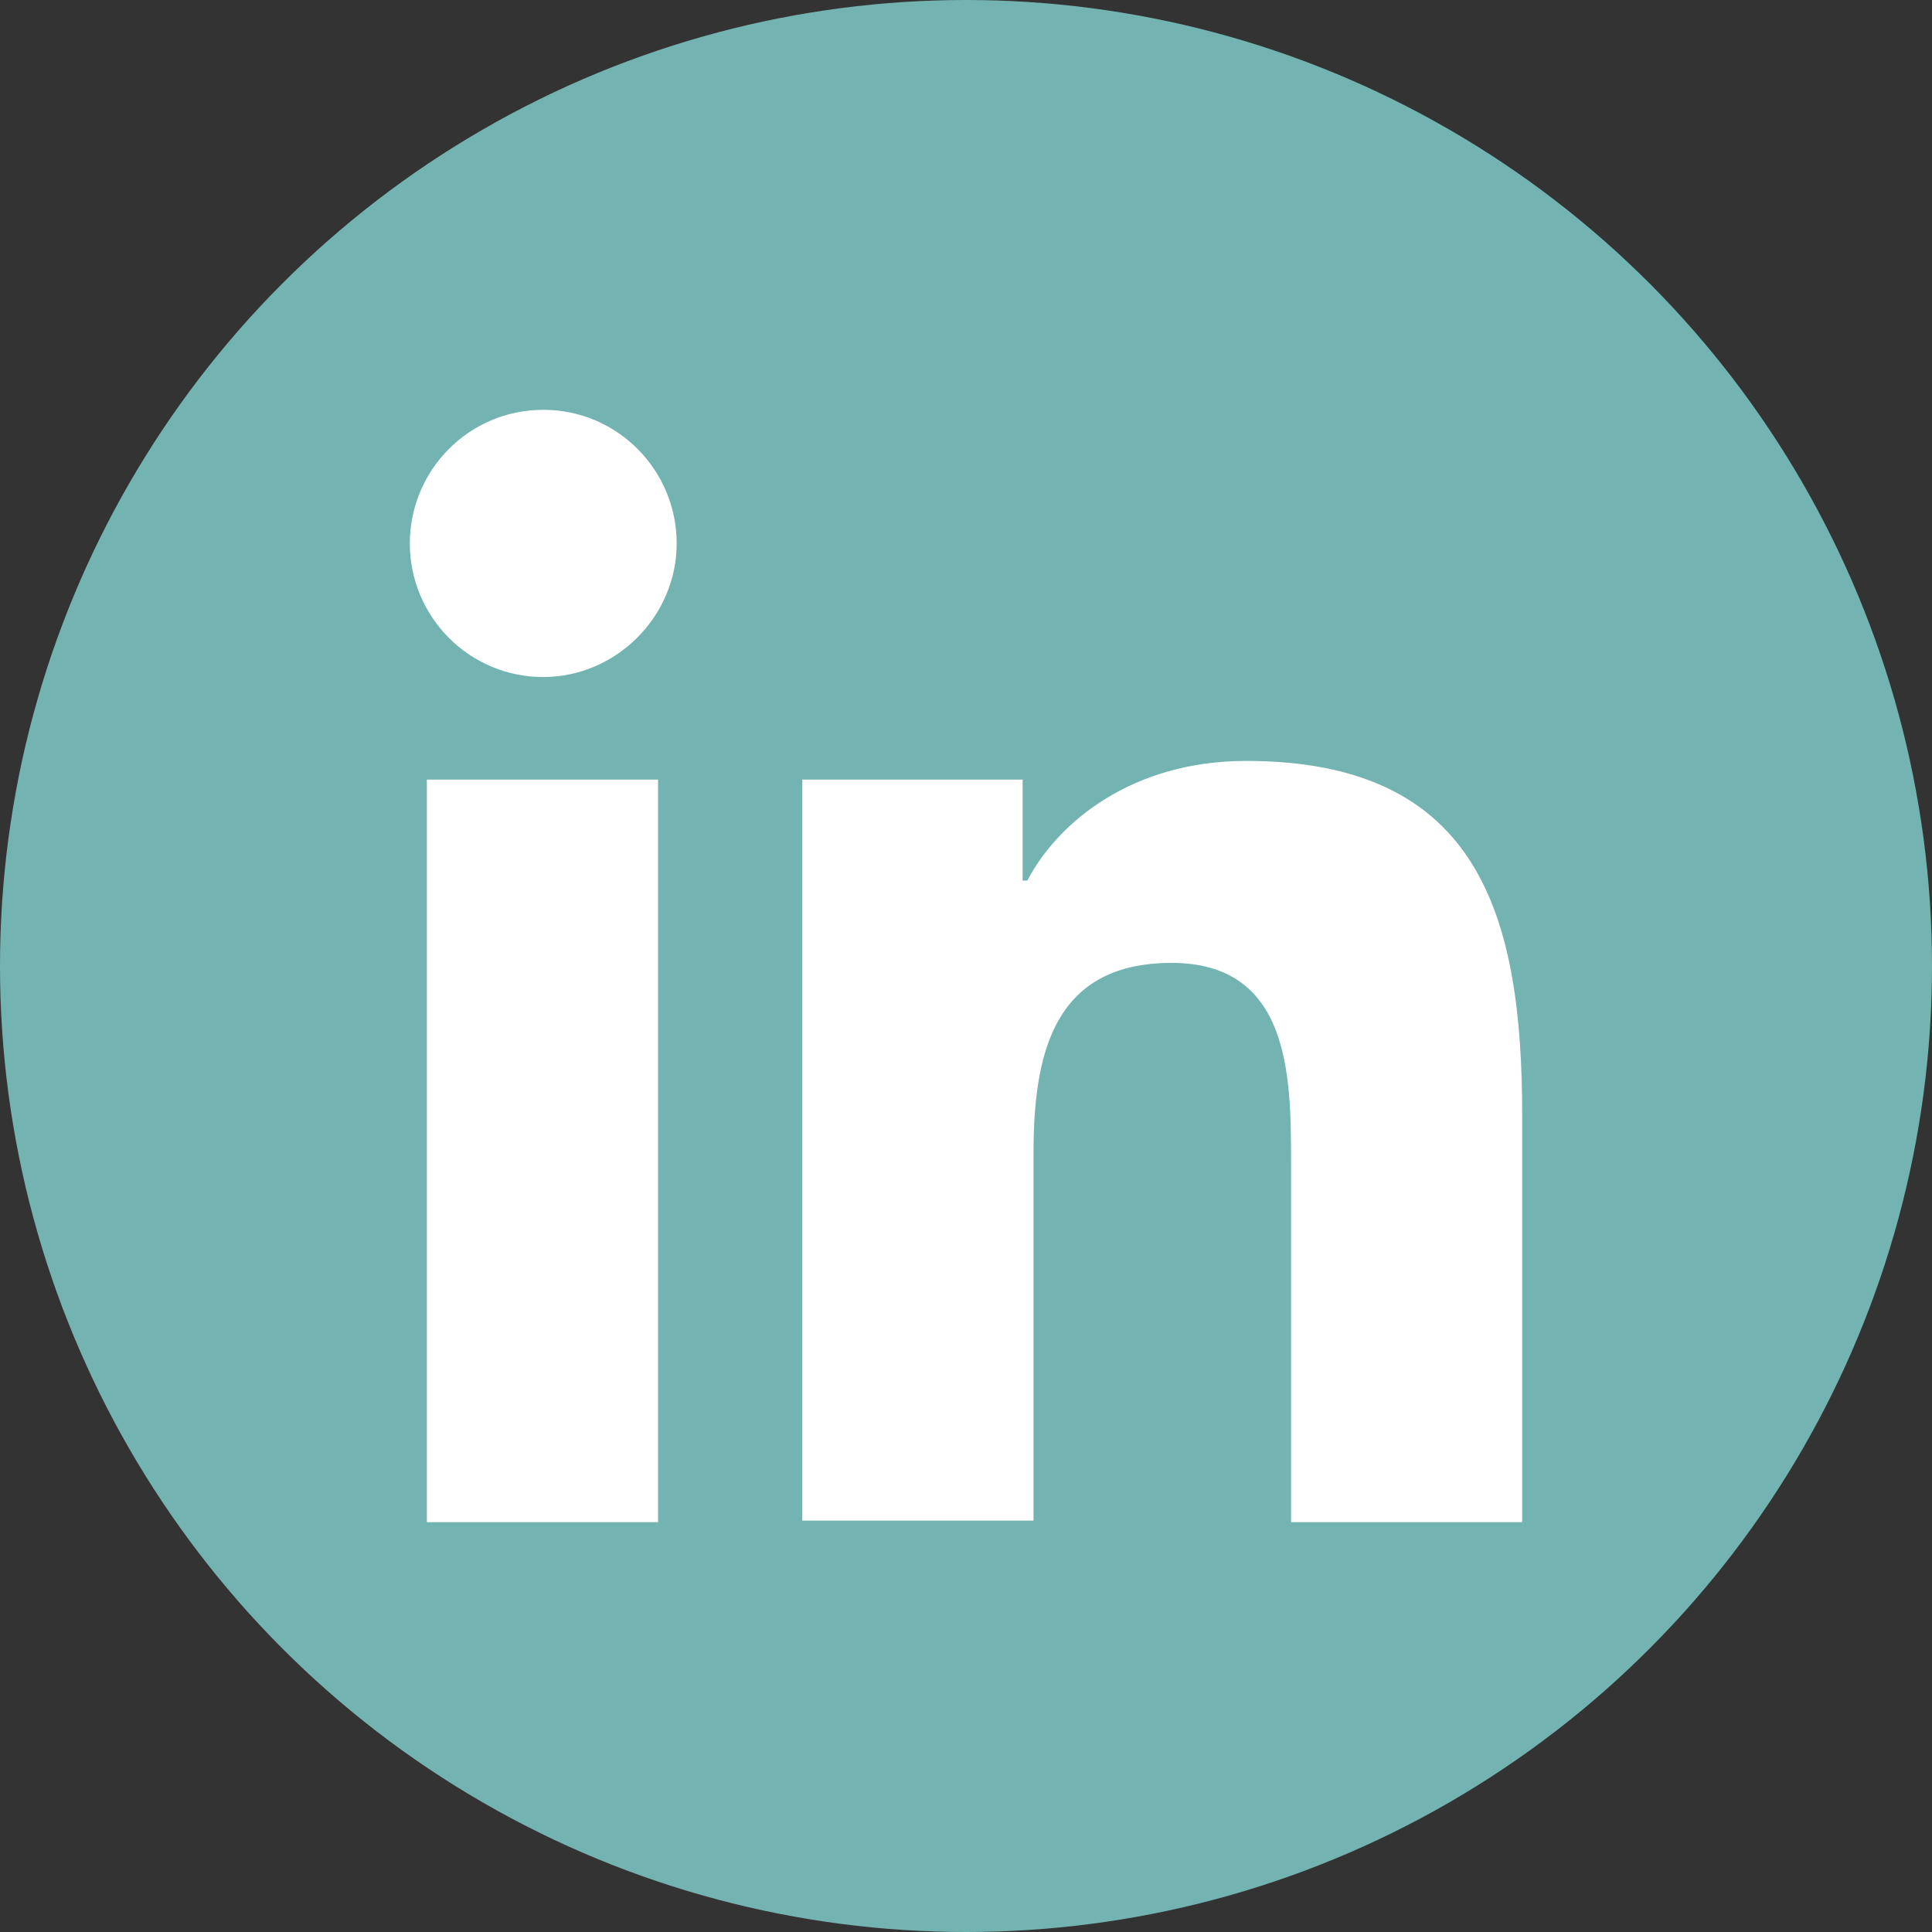
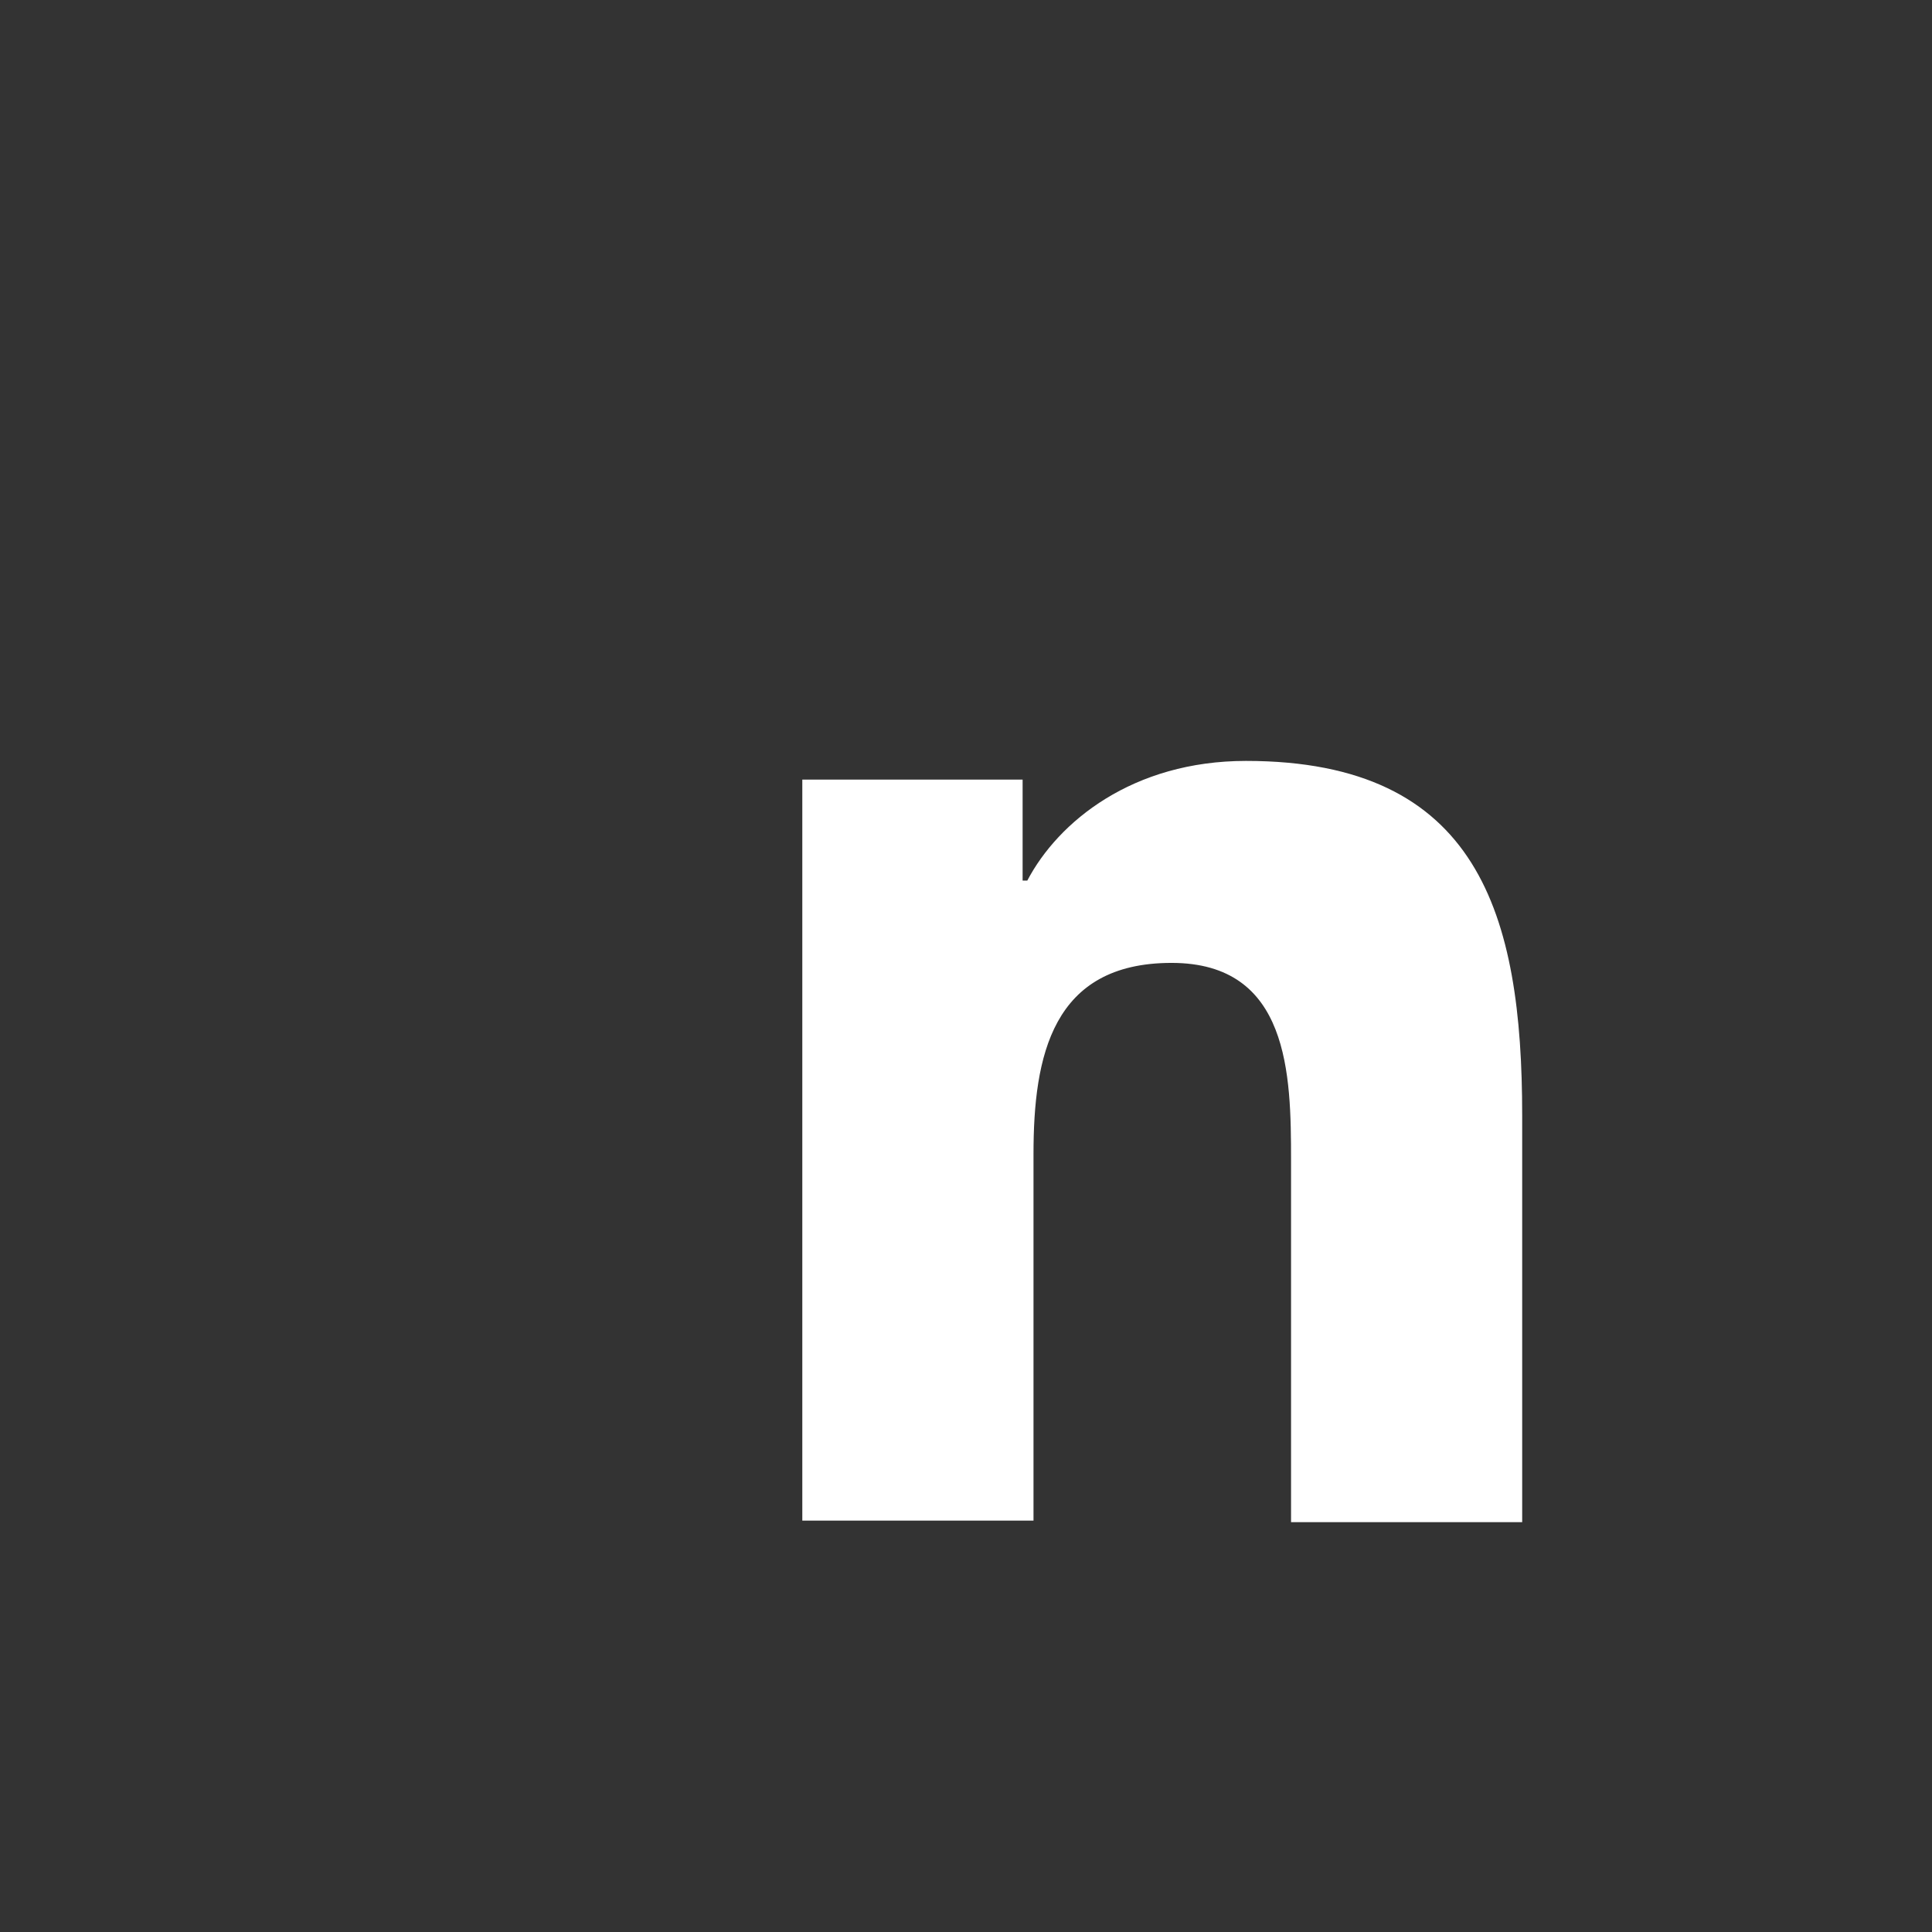
<svg xmlns="http://www.w3.org/2000/svg" width="33px" height="33px" viewBox="0 0 33 33" version="1.1">
  <rect x="0" y="0" width="33" height="33" fill="#333333" stroke="none" />
  <title>LinkedIn</title>
  <g id="Home" stroke="none" stroke-width="1" fill="none" fill-rule="evenodd">
    <g id="Home---Desktop" transform="translate(-813, -2834)" fill-rule="nonzero">
      <g id="FOOTER" transform="translate(-1, 2627)">
        <g id="LinkedIn" transform="translate(814, 207)">
          <g id="Facebook_00000034089654134597373340000017705137212935197587_" fill="#73B4B2">
-             <circle id="back_00000023265906038742685330000017912621256166416306_" cx="16.5" cy="16.5" r="16.5" />
-           </g>
+             </g>
          <g id="Linkedin_00000107564813195618448120000005592889265898886533_" transform="translate(7, 7)" fill="#FFFFFF">
-             <path d="M0.291,6.316 L4.24,6.316 L4.24,19 L0.291,19 L0.291,6.316 Z M2.279,0 C3.551,0 4.558,1.035 4.558,2.282 C4.558,3.529 3.524,4.564 2.279,4.564 C1.007,4.564 0,3.529 0,2.282 C0,1.035 1.007,0 2.279,0" id="Shape" />
            <path d="M6.704,6.316 L10.467,6.316 L10.467,8.041 L10.547,8.041 C11.077,7.032 12.349,5.997 14.283,5.997 C18.258,5.997 19,8.624 19,12.047 L19,19 L15.052,19 L15.052,12.817 C15.052,11.358 15.025,9.447 13.011,9.447 C10.971,9.447 10.653,11.039 10.653,12.711 L10.653,18.973 L6.704,18.973 L6.704,6.316 Z" id="Path" />
          </g>
        </g>
      </g>
    </g>
  </g>
</svg>